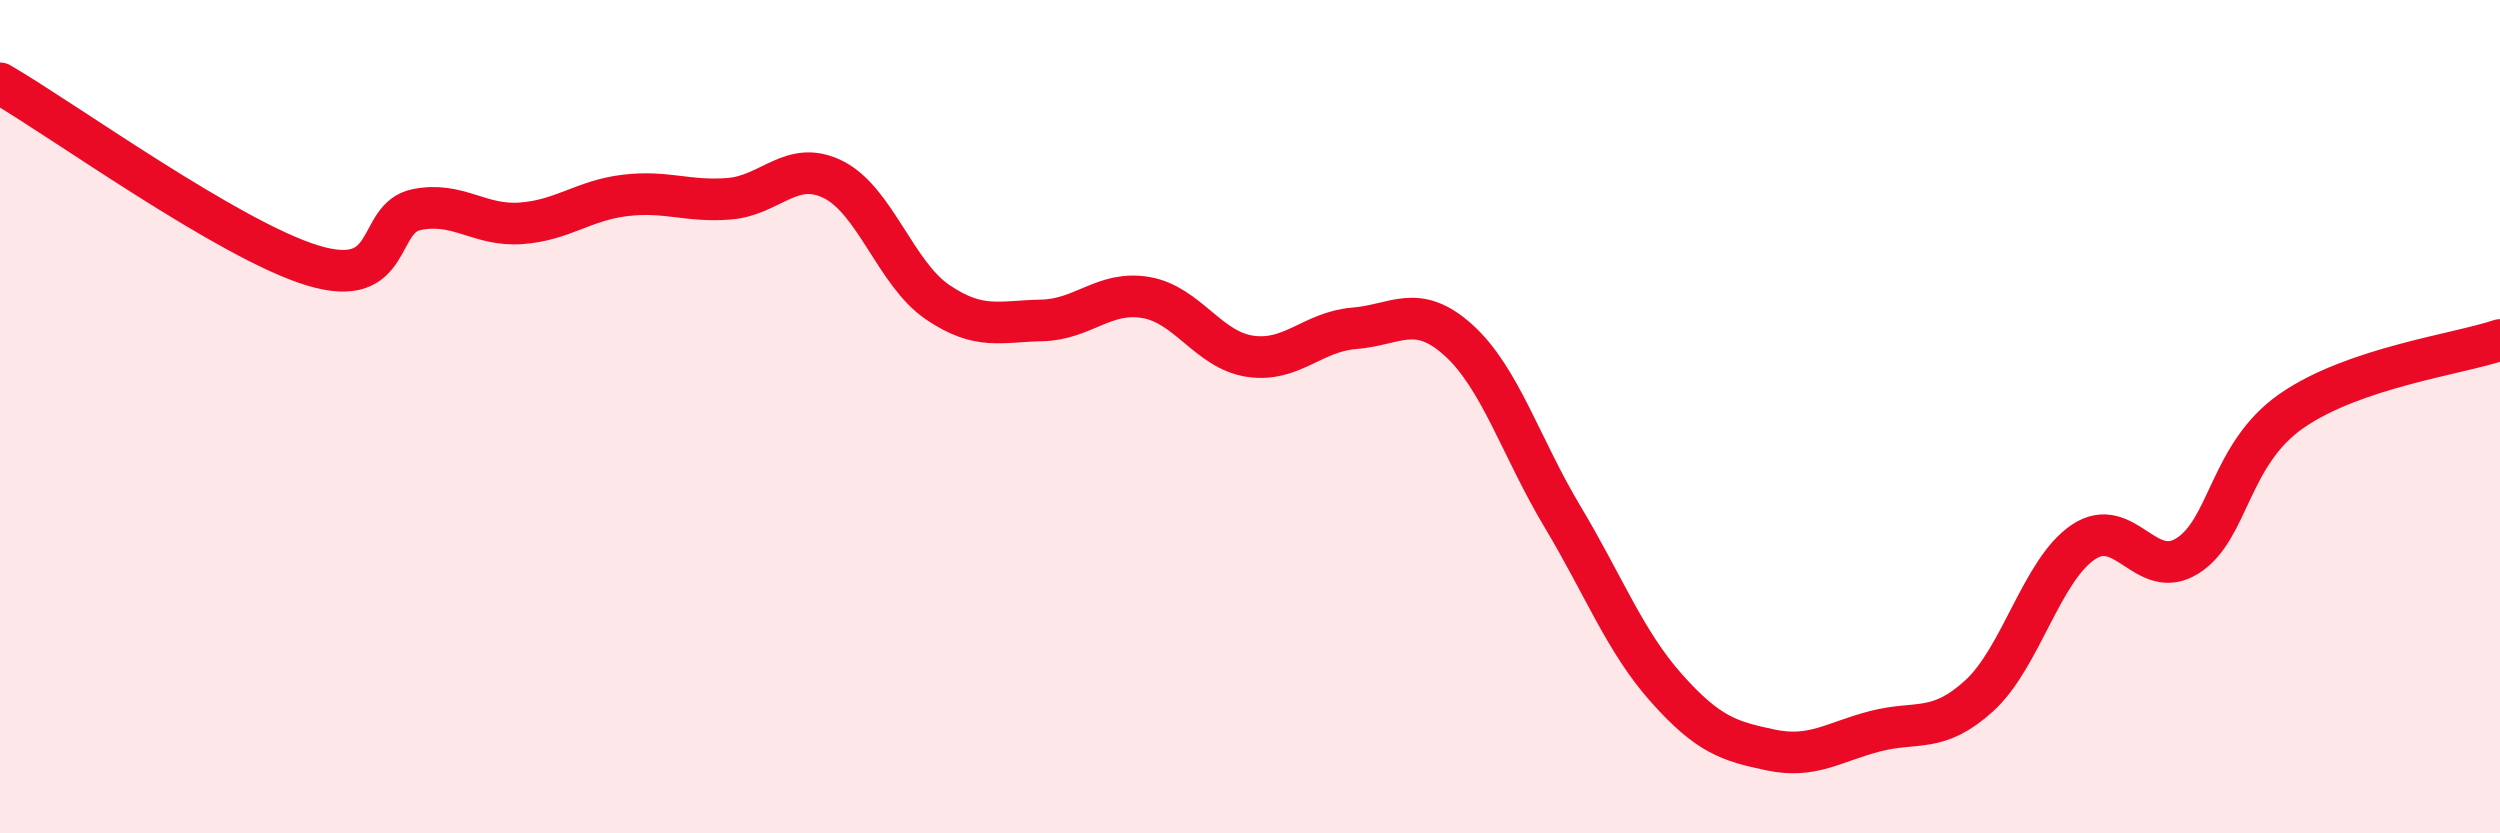
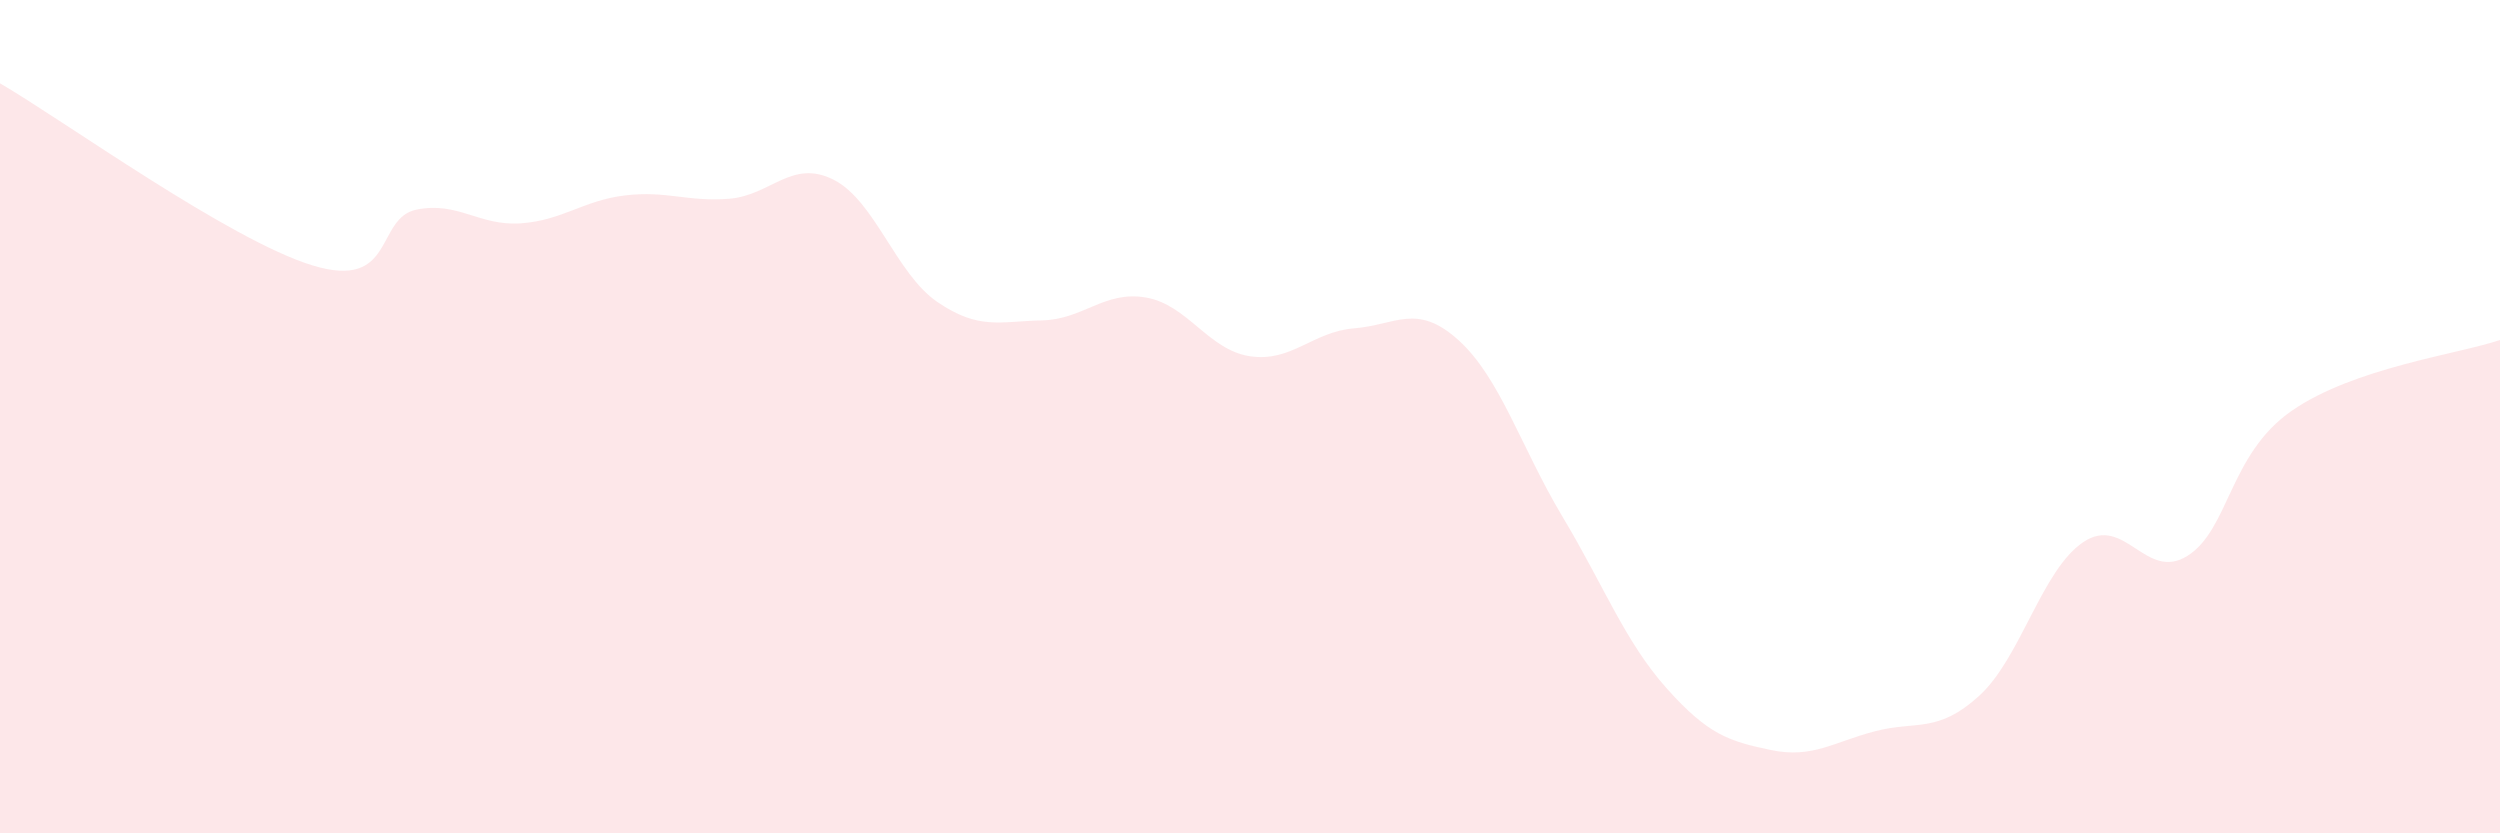
<svg xmlns="http://www.w3.org/2000/svg" width="60" height="20" viewBox="0 0 60 20">
  <path d="M 0,2 C 1.5,2.87 5.5,5.76 7.5,6.37 C 9.5,6.98 9,5.23 10,5.03 C 11,4.83 11.5,5.43 12.5,5.36 C 13.5,5.29 14,4.81 15,4.69 C 16,4.57 16.5,4.85 17.5,4.77 C 18.5,4.69 19,3.81 20,4.31 C 21,4.81 21.5,6.57 22.5,7.25 C 23.5,7.93 24,7.71 25,7.69 C 26,7.67 26.5,6.97 27.5,7.14 C 28.5,7.31 29,8.4 30,8.55 C 31,8.7 31.5,7.96 32.5,7.88 C 33.5,7.8 34,7.26 35,8.16 C 36,9.06 36.5,10.73 37.5,12.4 C 38.5,14.07 39,15.4 40,16.52 C 41,17.64 41.5,17.79 42.5,18 C 43.5,18.21 44,17.81 45,17.55 C 46,17.29 46.5,17.61 47.5,16.7 C 48.5,15.79 49,13.68 50,13.01 C 51,12.34 51.5,13.97 52.5,13.34 C 53.5,12.71 53.5,10.9 55,9.86 C 56.5,8.82 59,8.5 60,8.16L60 20L0 20Z" fill="#EB0A25" opacity="0.1" stroke-linecap="round" stroke-linejoin="round" />
-   <path d="M 0,2 C 1.5,2.87 5.5,5.76 7.5,6.37 C 9.5,6.98 9,5.23 10,5.03 C 11,4.83 11.5,5.43 12.5,5.36 C 13.5,5.29 14,4.81 15,4.69 C 16,4.57 16.5,4.85 17.5,4.77 C 18.5,4.69 19,3.81 20,4.31 C 21,4.81 21.5,6.57 22.5,7.25 C 23.5,7.93 24,7.71 25,7.69 C 26,7.67 26.5,6.97 27.5,7.14 C 28.5,7.31 29,8.4 30,8.55 C 31,8.7 31.5,7.96 32.5,7.88 C 33.5,7.8 34,7.26 35,8.16 C 36,9.06 36.5,10.73 37.5,12.4 C 38.5,14.07 39,15.4 40,16.52 C 41,17.64 41.5,17.79 42.5,18 C 43.5,18.21 44,17.81 45,17.55 C 46,17.29 46.5,17.61 47.5,16.7 C 48.5,15.79 49,13.68 50,13.01 C 51,12.34 51.5,13.97 52.5,13.34 C 53.5,12.71 53.5,10.9 55,9.86 C 56.5,8.82 59,8.5 60,8.16" stroke="#EB0A25" stroke-width="1" fill="none" stroke-linecap="round" stroke-linejoin="round" />
</svg>